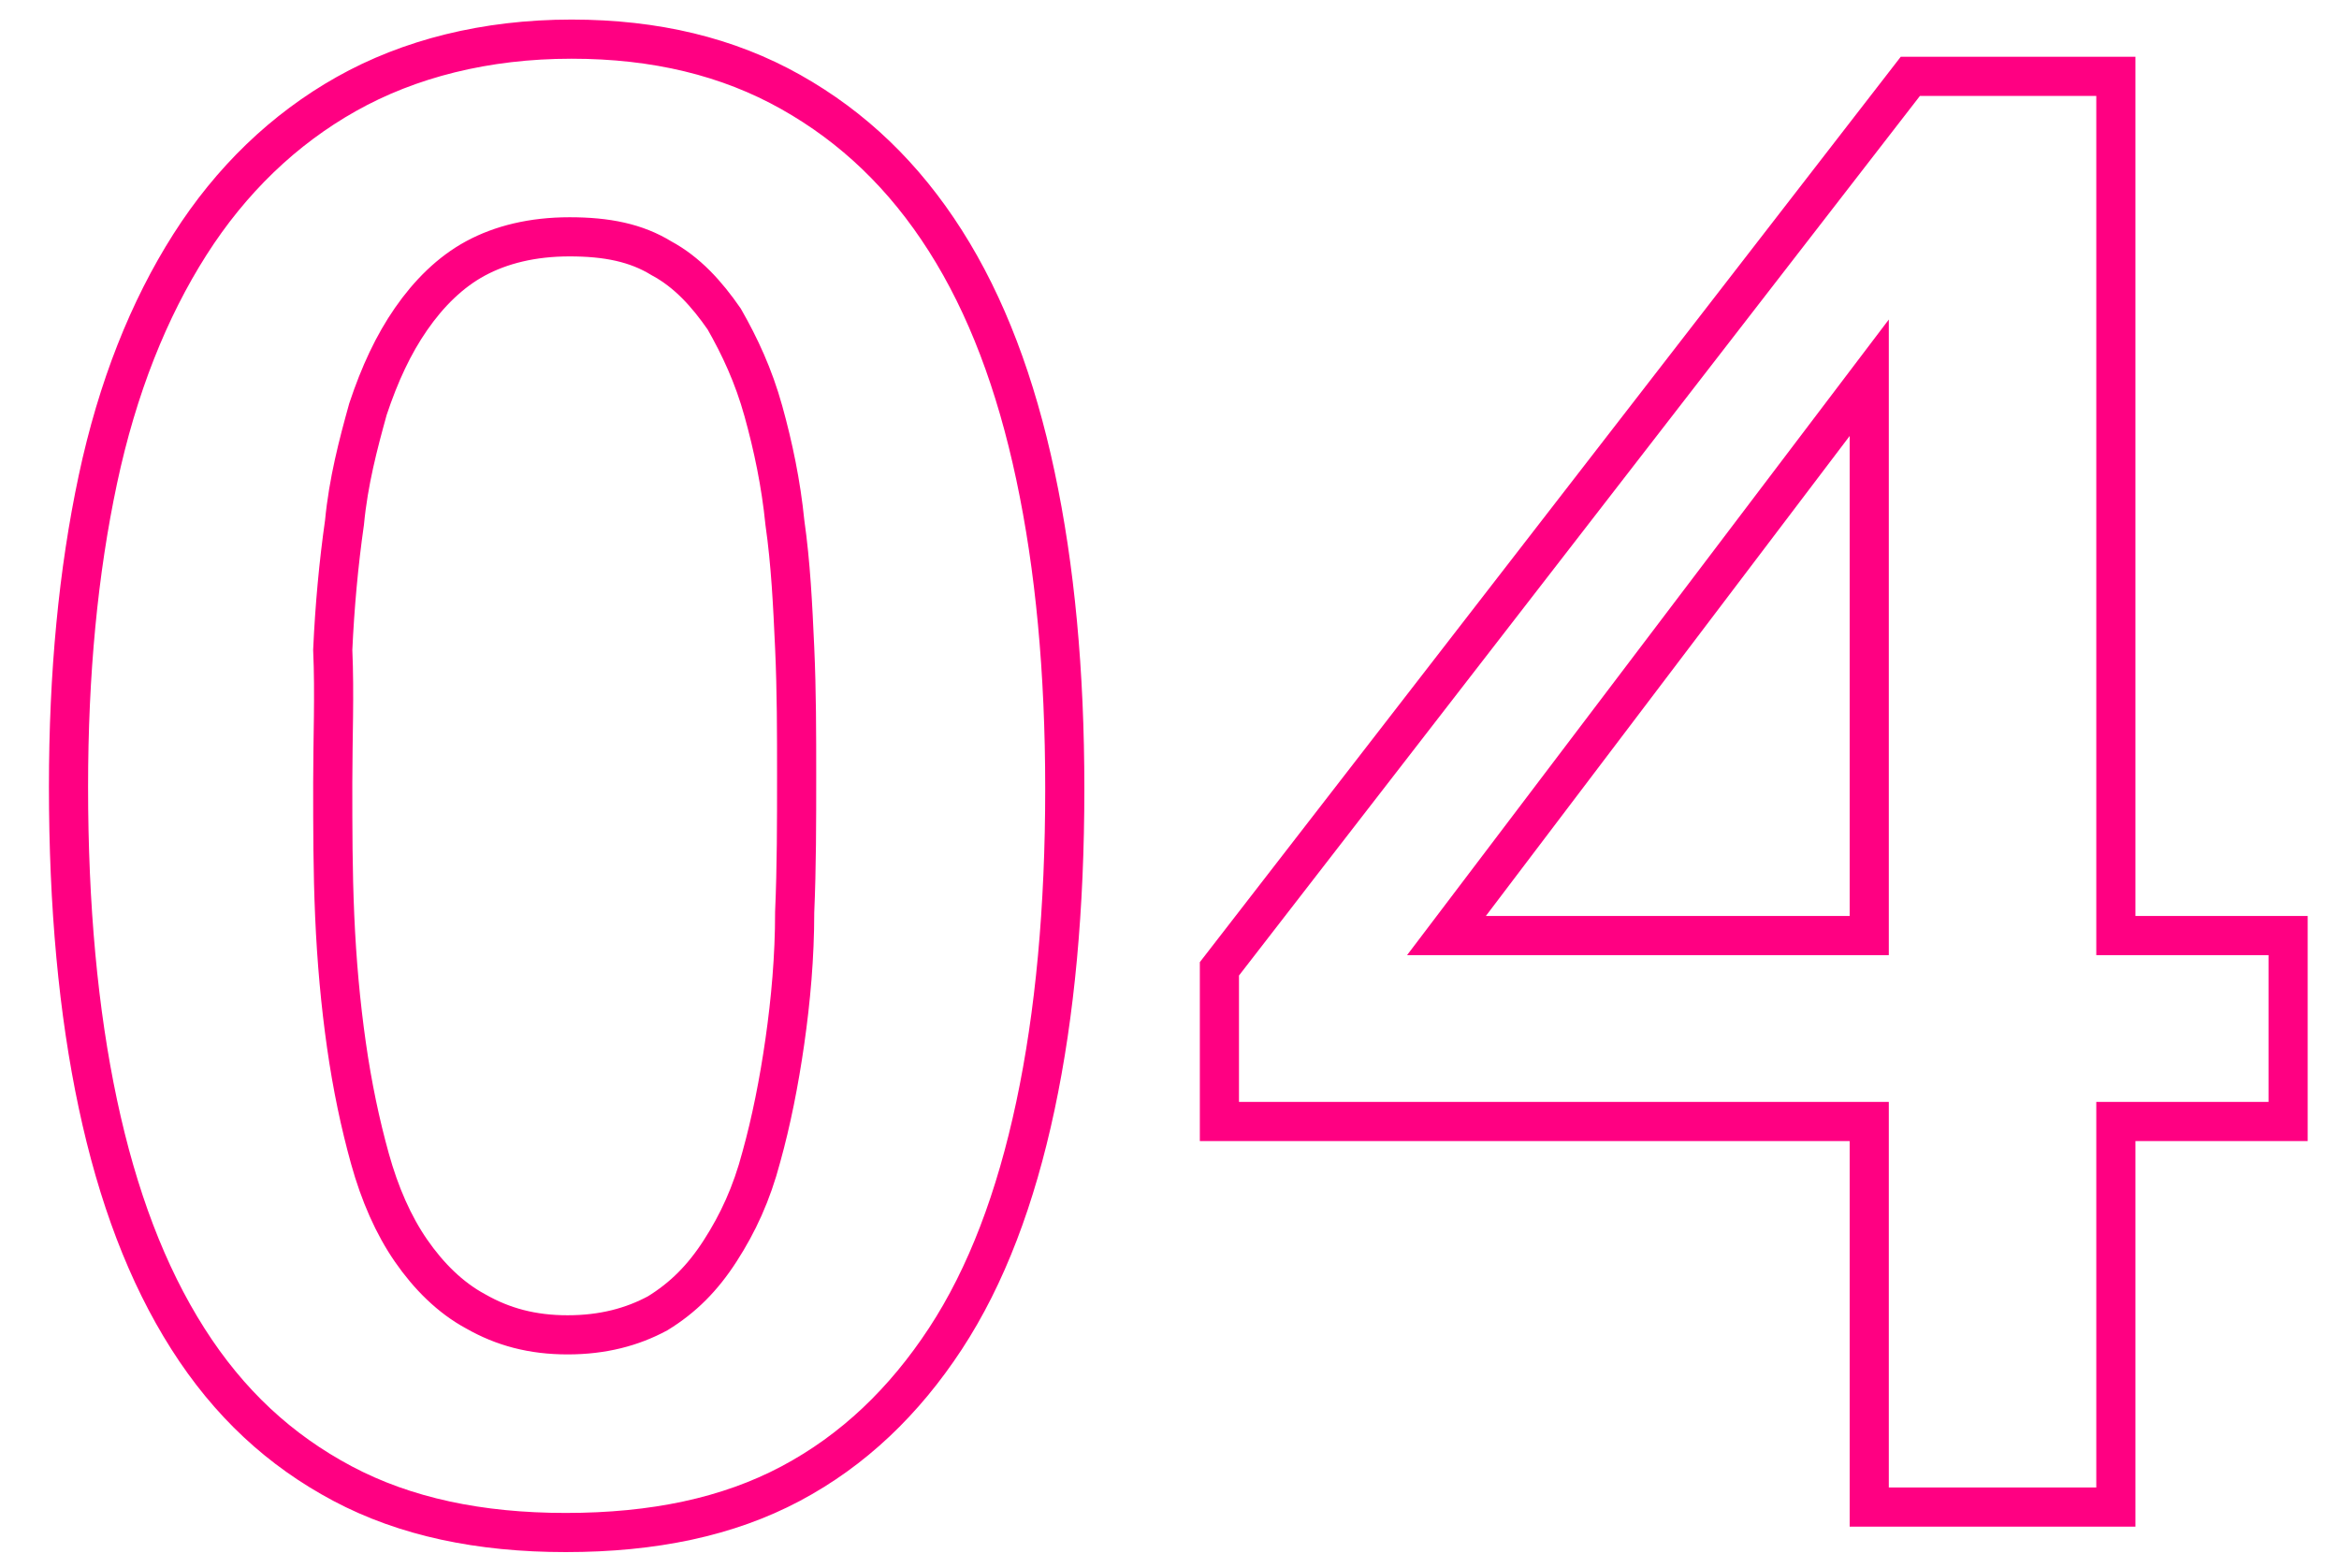
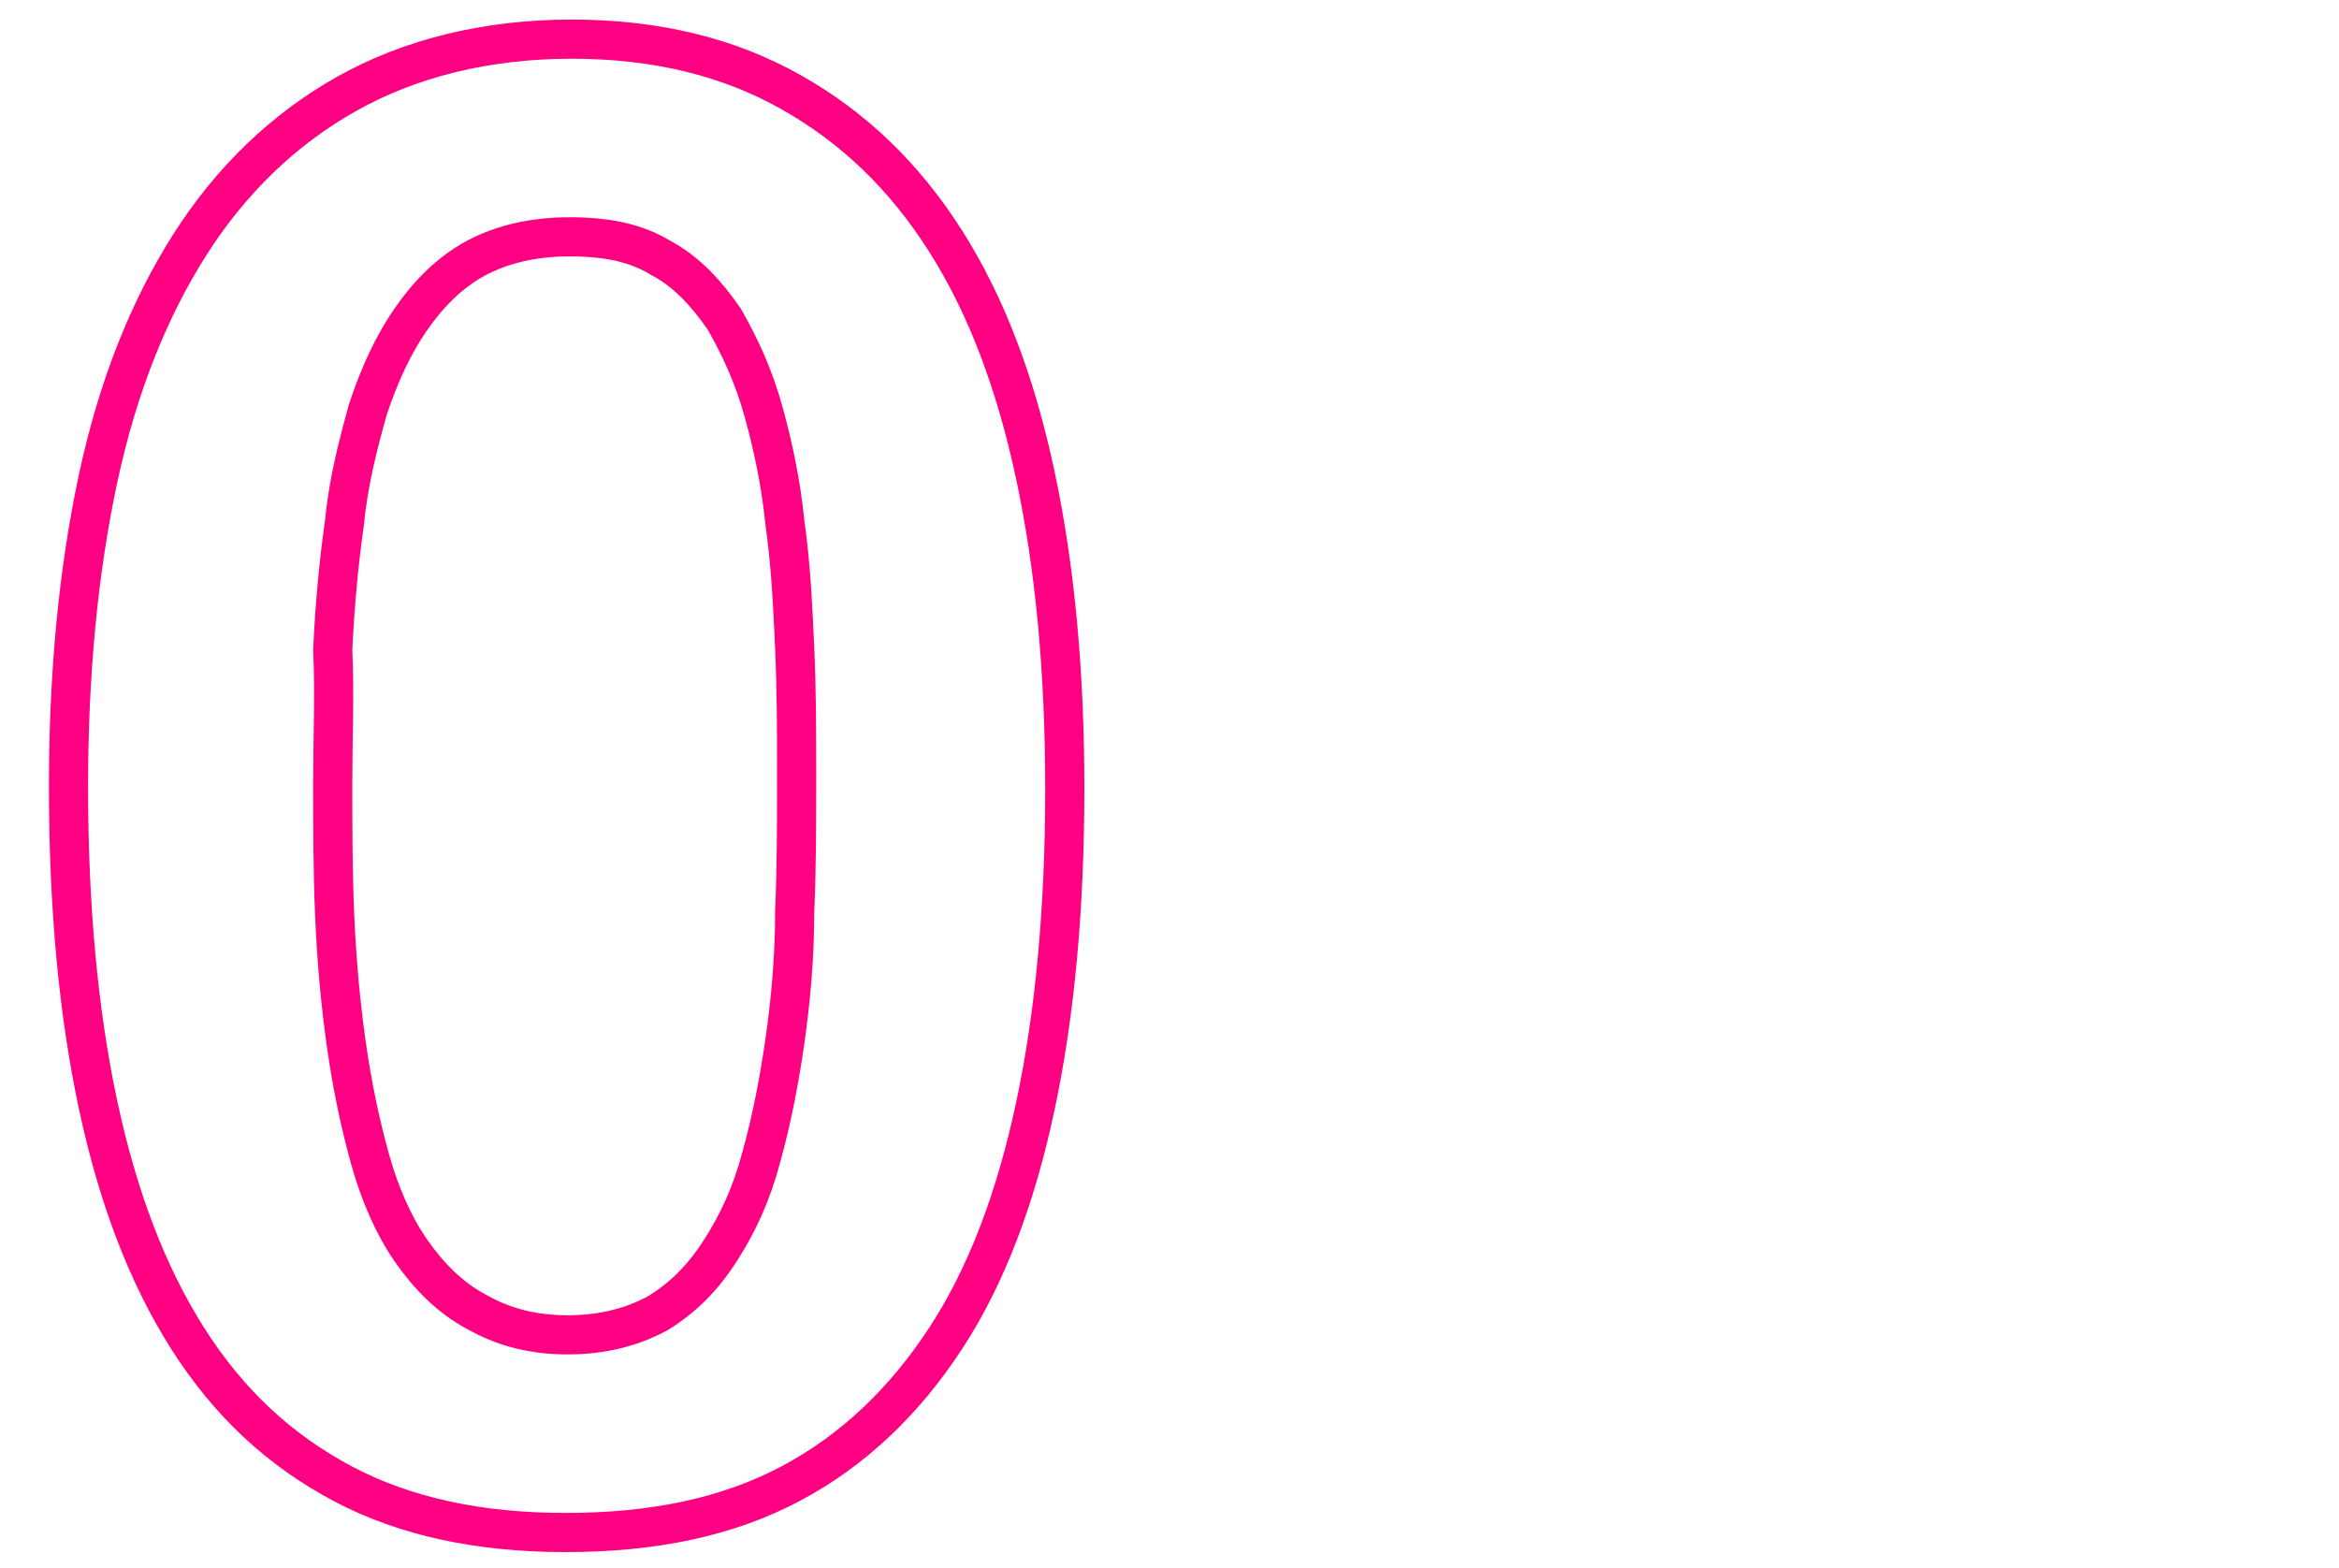
<svg xmlns="http://www.w3.org/2000/svg" version="1.1" id="Слой_1" x="0px" y="0px" viewBox="0 0 119.5 80.1" style="enable-background:new 0 0 119.5 80.1;" xml:space="preserve">
  <style type="text/css"> .st0{fill:none;stroke:#FF0082;stroke-width:2;stroke-miterlimit:10;} </style>
  <g>
    <path class="st0" d="M3.5,40.2c0-5.8,0.5-11,1.5-15.7c1-4.7,2.6-8.7,4.7-12c2.1-3.3,4.8-5.9,8-7.7S24.8,2,29.2,2 c4.3,0,8,0.9,11.2,2.7c3.2,1.8,5.8,4.3,7.9,7.6c2.1,3.3,3.6,7.3,4.6,12c1,4.7,1.5,10,1.5,16c0,6.1-0.5,11.5-1.5,16.2 c-1,4.7-2.5,8.7-4.6,11.9c-2.1,3.2-4.7,5.7-7.9,7.4c-3.2,1.7-7,2.5-11.5,2.5c-4.4,0-8.2-0.8-11.4-2.5c-3.2-1.7-5.8-4.1-7.9-7.4 S6,61.1,5,56.4C4,51.7,3.5,46.3,3.5,40.2z M29,68.2c1.8,0,3.3-0.4,4.6-1.1c1.3-0.8,2.3-1.8,3.2-3.2c0.9-1.4,1.6-2.9,2.1-4.8 c0.5-1.8,0.9-3.8,1.2-5.9c0.3-2.1,0.5-4.3,0.5-6.6c0.1-2.3,0.1-4.6,0.1-7c0-2.1,0-4.3-0.1-6.5c-0.1-2.2-0.2-4.3-0.5-6.4 c-0.2-2-0.6-3.9-1.1-5.7c-0.5-1.8-1.2-3.3-2-4.7c-0.9-1.3-1.9-2.4-3.2-3.1c-1.3-0.8-2.8-1.1-4.7-1.1c-1.9,0-3.5,0.4-4.8,1.1 c-1.3,0.7-2.4,1.8-3.3,3.1s-1.6,2.8-2.2,4.6c-0.5,1.8-1,3.7-1.2,5.8c-0.3,2.1-0.5,4.3-0.6,6.5C17.1,35.5,17,37.7,17,40 c0,2.3,0,4.5,0.1,6.8c0.1,2.3,0.3,4.5,0.6,6.6c0.3,2.1,0.7,4,1.2,5.8c0.5,1.8,1.2,3.4,2.1,4.7c0.9,1.3,2,2.4,3.3,3.1 C25.7,67.8,27.2,68.2,29,68.2z" />
-     <path class="st0" d="M95.5,57.3H62.3l0-7.8L97.6,3.9h10.5v43.9h8.8v9.5h-8.8V77H95.5V57.3z M73.9,47.8h21.6V19.3L73.9,47.8z" />
  </g>
</svg>